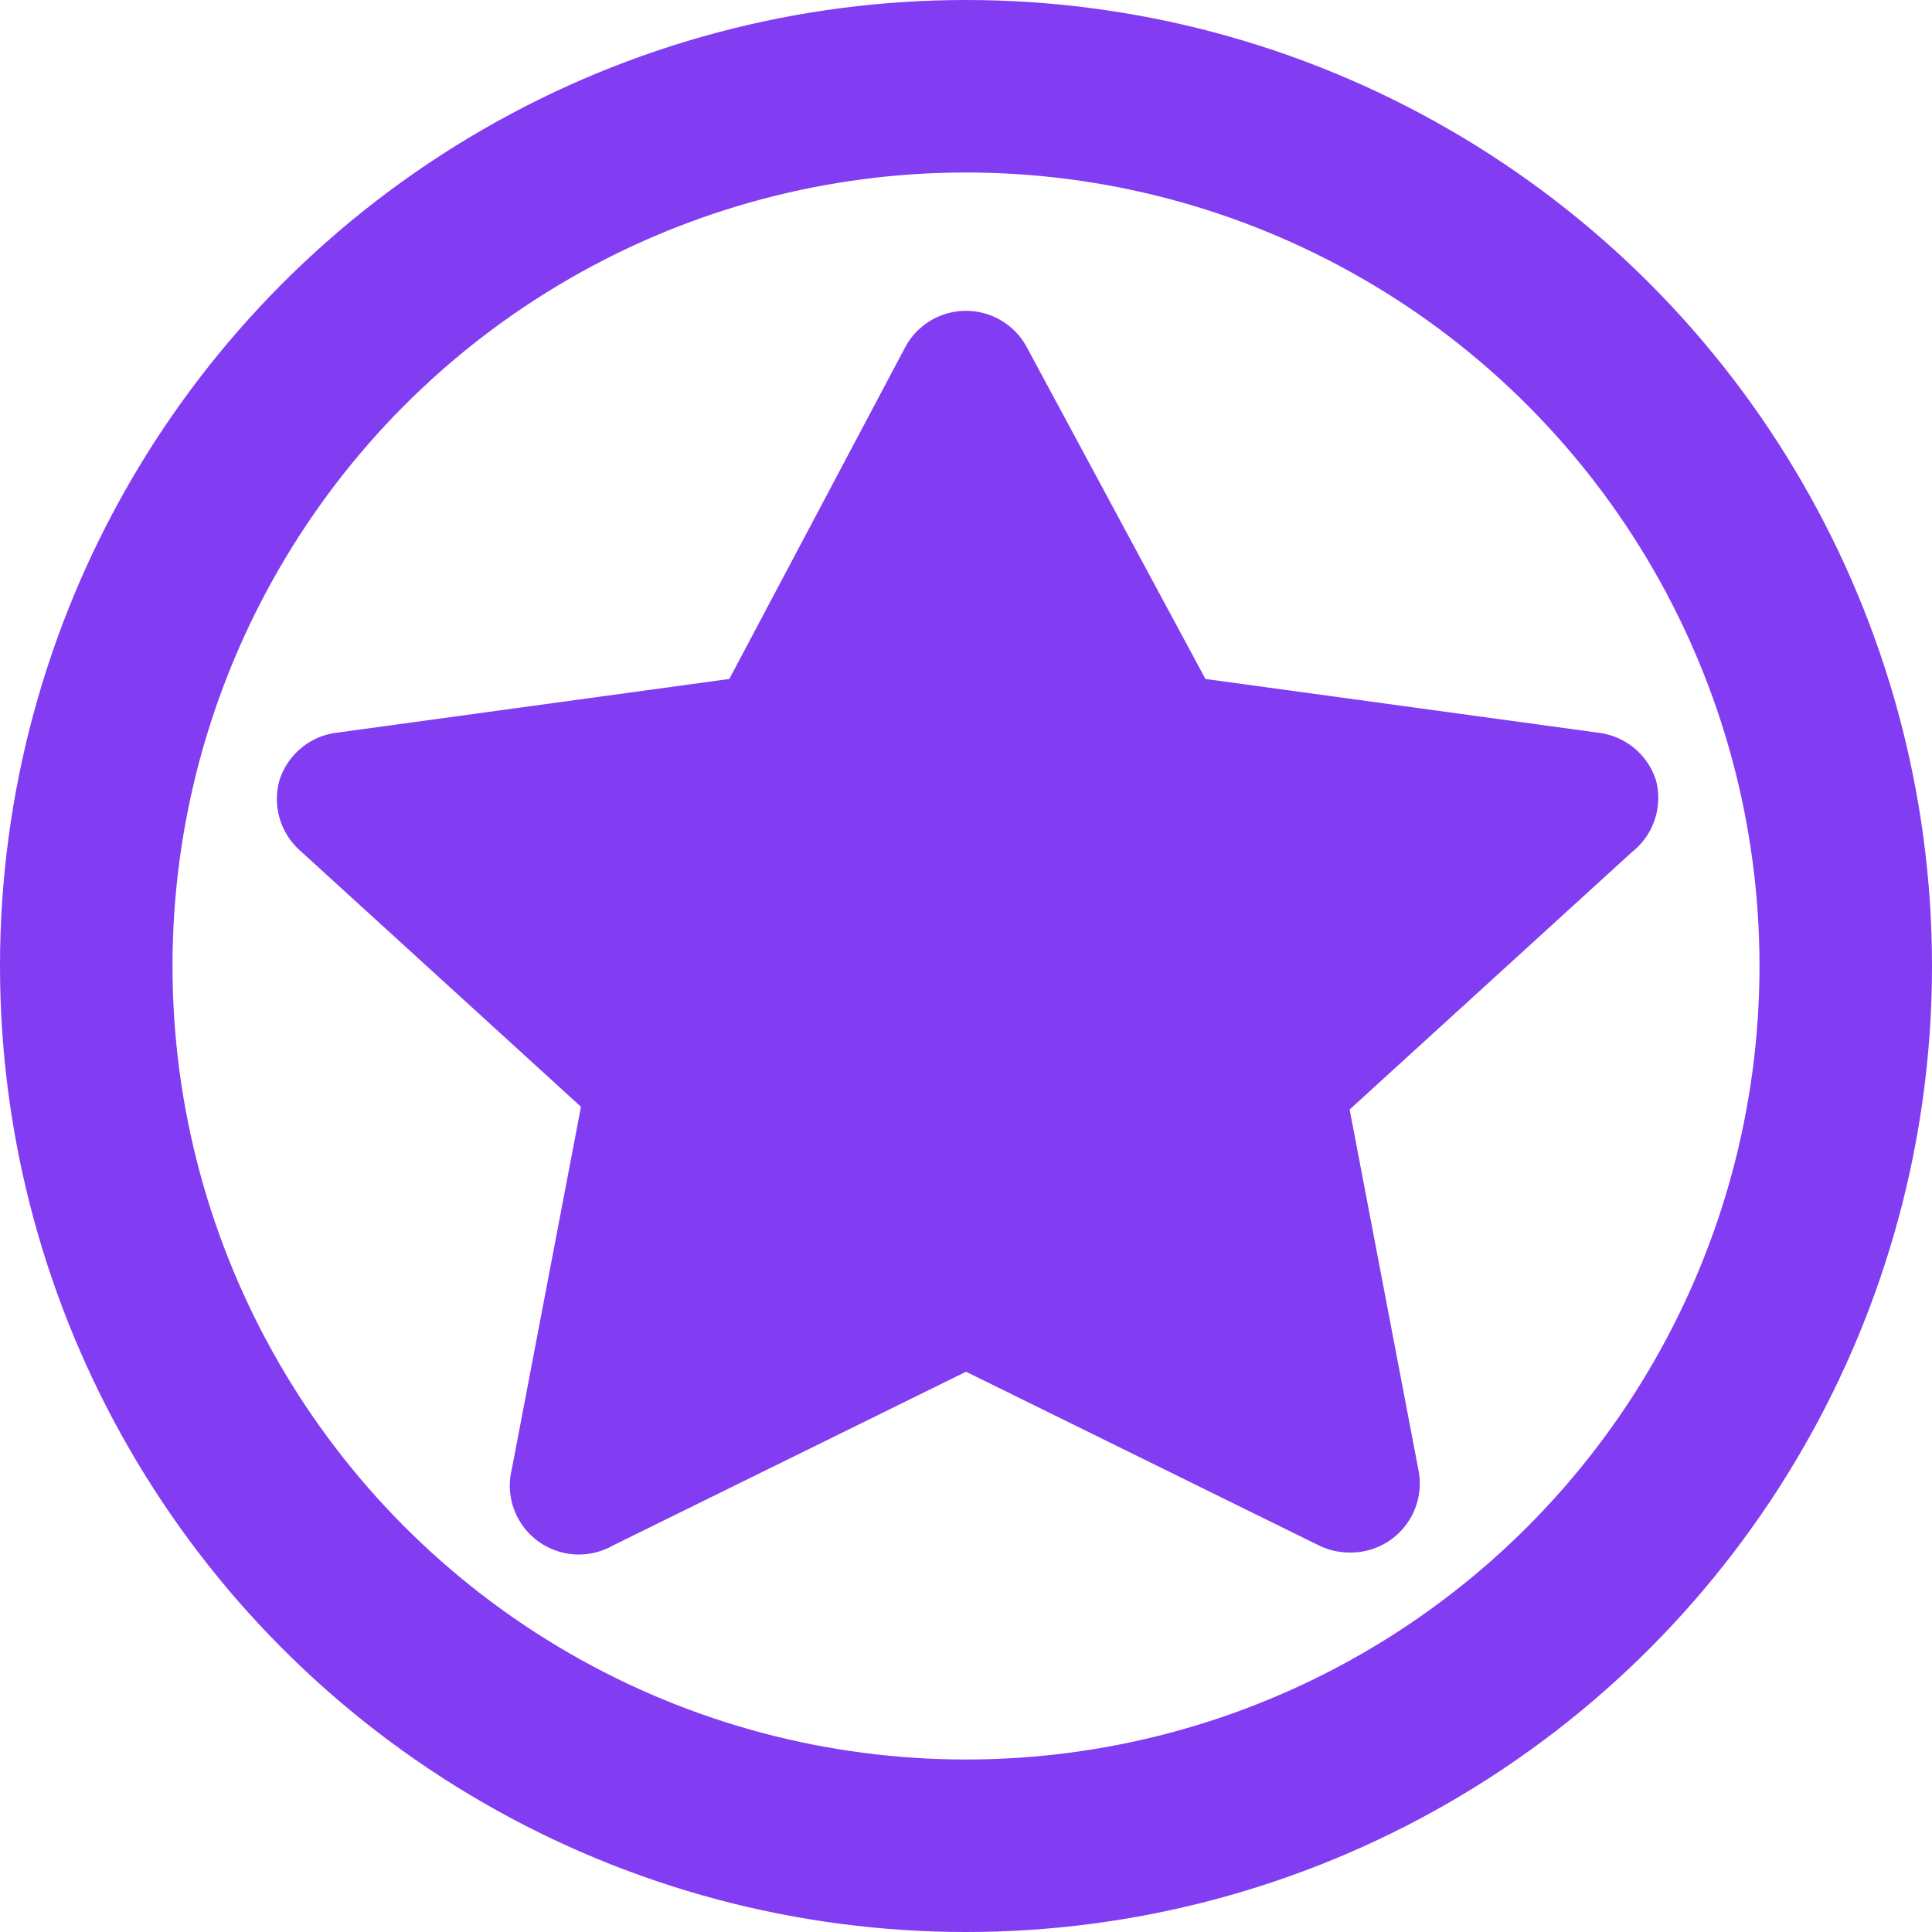
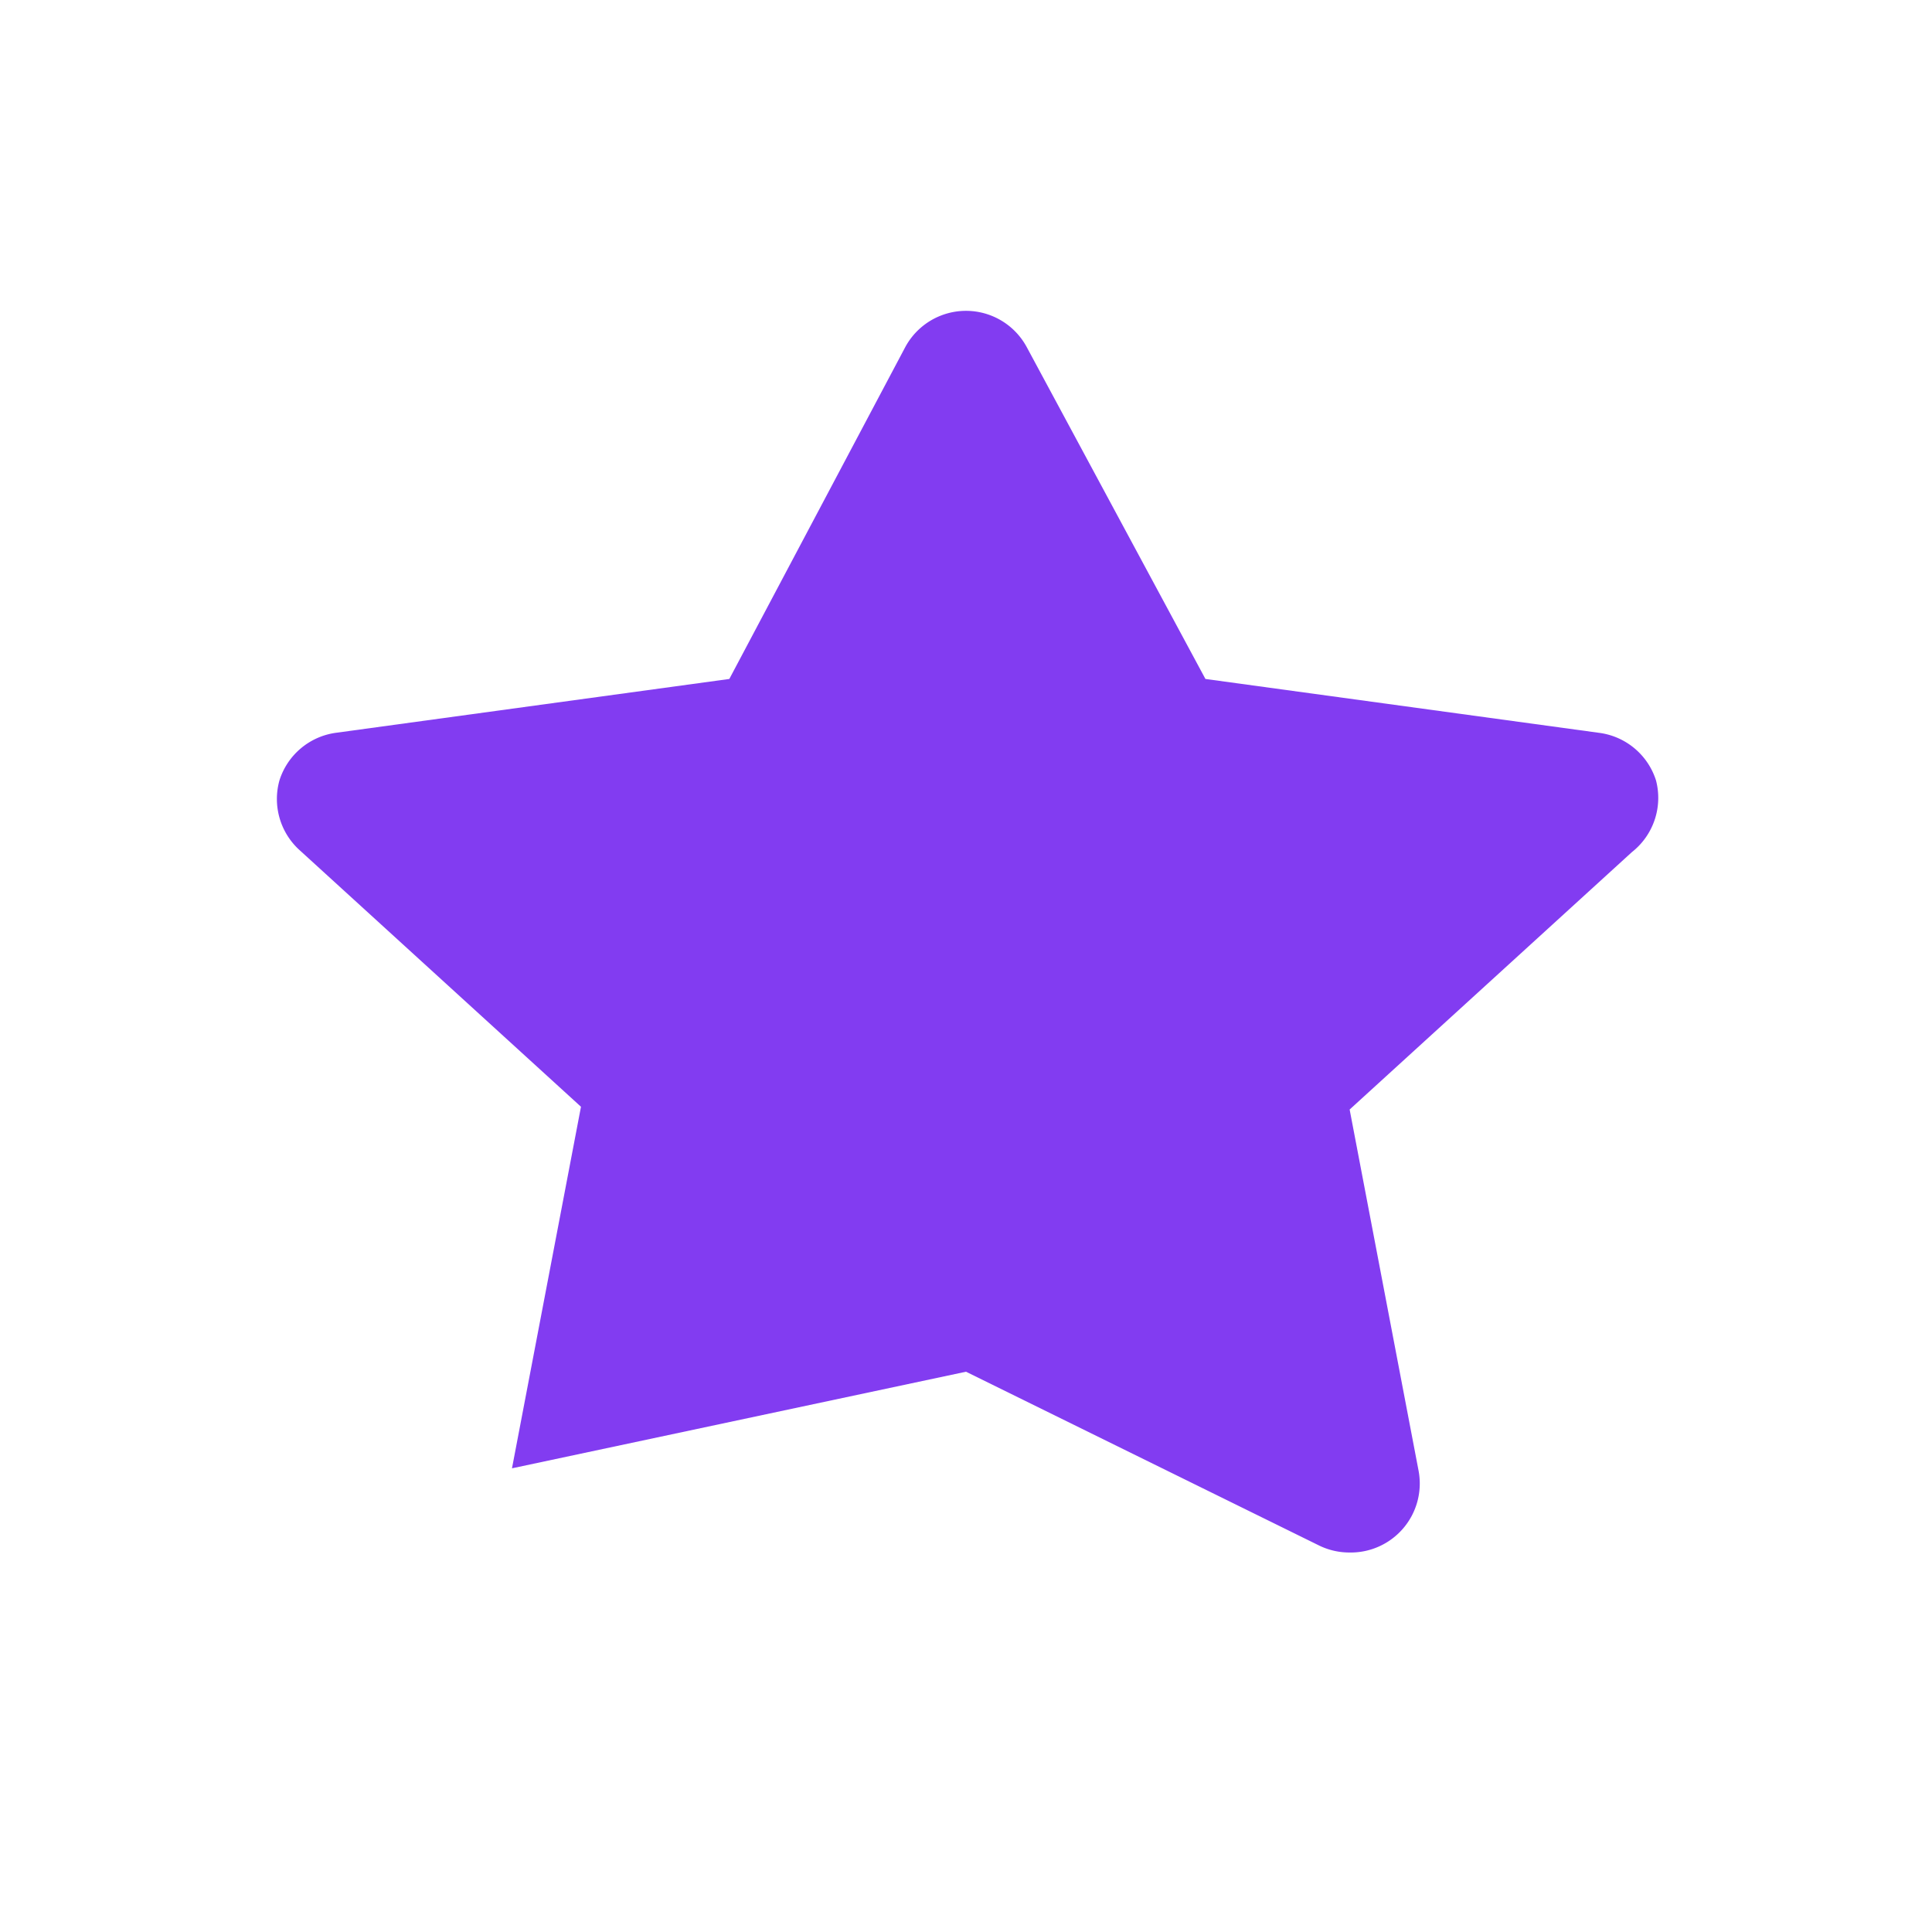
<svg xmlns="http://www.w3.org/2000/svg" fill="#000000" width="800px" height="800px" viewBox="-2 0.5 28 24" id="star" data-name="Flat Color" class="icon flat-color">
  <defs>
    <clipPath id="circleClip">
      <circle r="14" cx="12" cy="12.5" />
    </clipPath>
  </defs>
-   <circle r="14" cx="12" cy="12.5" stroke="#823cf1" stroke-width="5" fill="transparent" clip-path="url(#circleClip)" />
-   <path fill="#823cf1" d="M22,9.81a1,1,0,0,0-.83-.69l-5.7-.78L12.88,3.53a1,1,0,0,0-1.76,0L8.57,8.34l-5.7.78a1,1,0,0,0-.82.69,1,1,0,0,0,.28,1l4.09,3.73-1,5.24A1,1,0,0,0,6.88,20.9L12,18.38l5.12,2.52a1,1,0,0,0,.44.1,1,1,0,0,0,1-1.18l-1-5.24,4.09-3.73A1,1,0,0,0,22,9.81Z" />
+   <path fill="#823cf1" d="M22,9.81a1,1,0,0,0-.83-.69l-5.7-.78L12.88,3.53a1,1,0,0,0-1.76,0L8.57,8.34l-5.7.78a1,1,0,0,0-.82.69,1,1,0,0,0,.28,1l4.09,3.73-1,5.24L12,18.38l5.12,2.52a1,1,0,0,0,.44.1,1,1,0,0,0,1-1.18l-1-5.24,4.09-3.73A1,1,0,0,0,22,9.81Z" />
</svg>